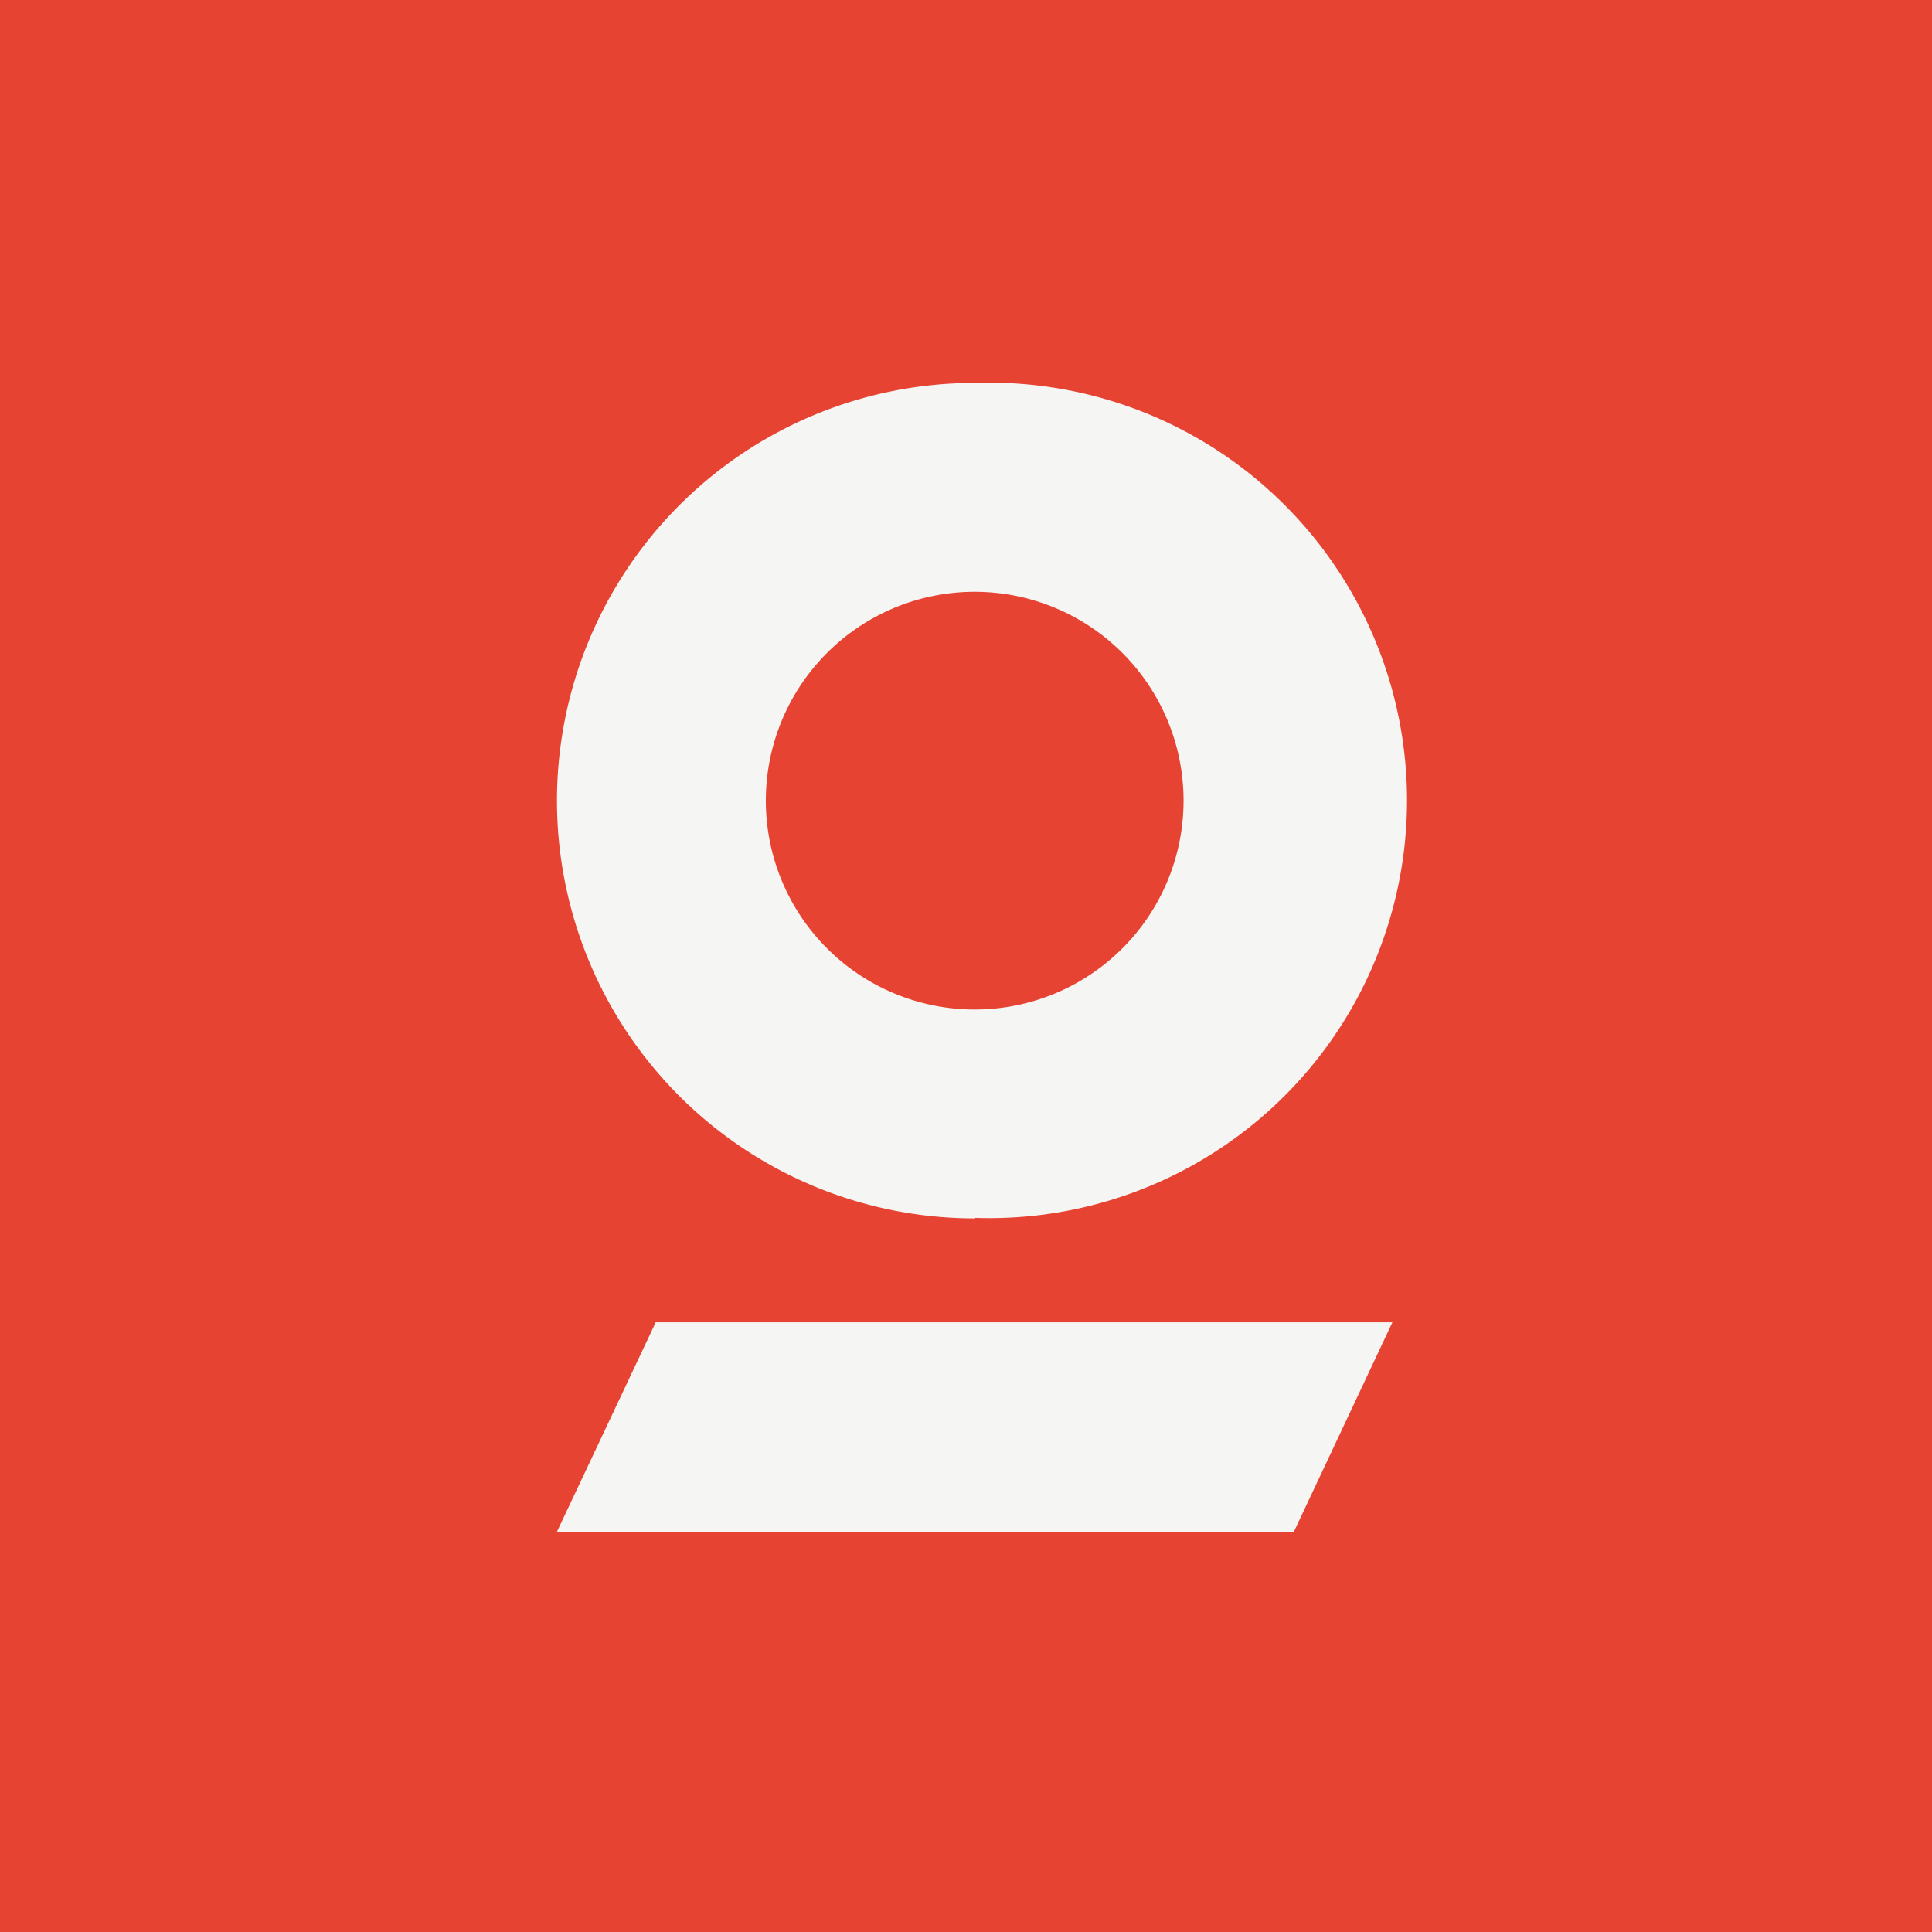
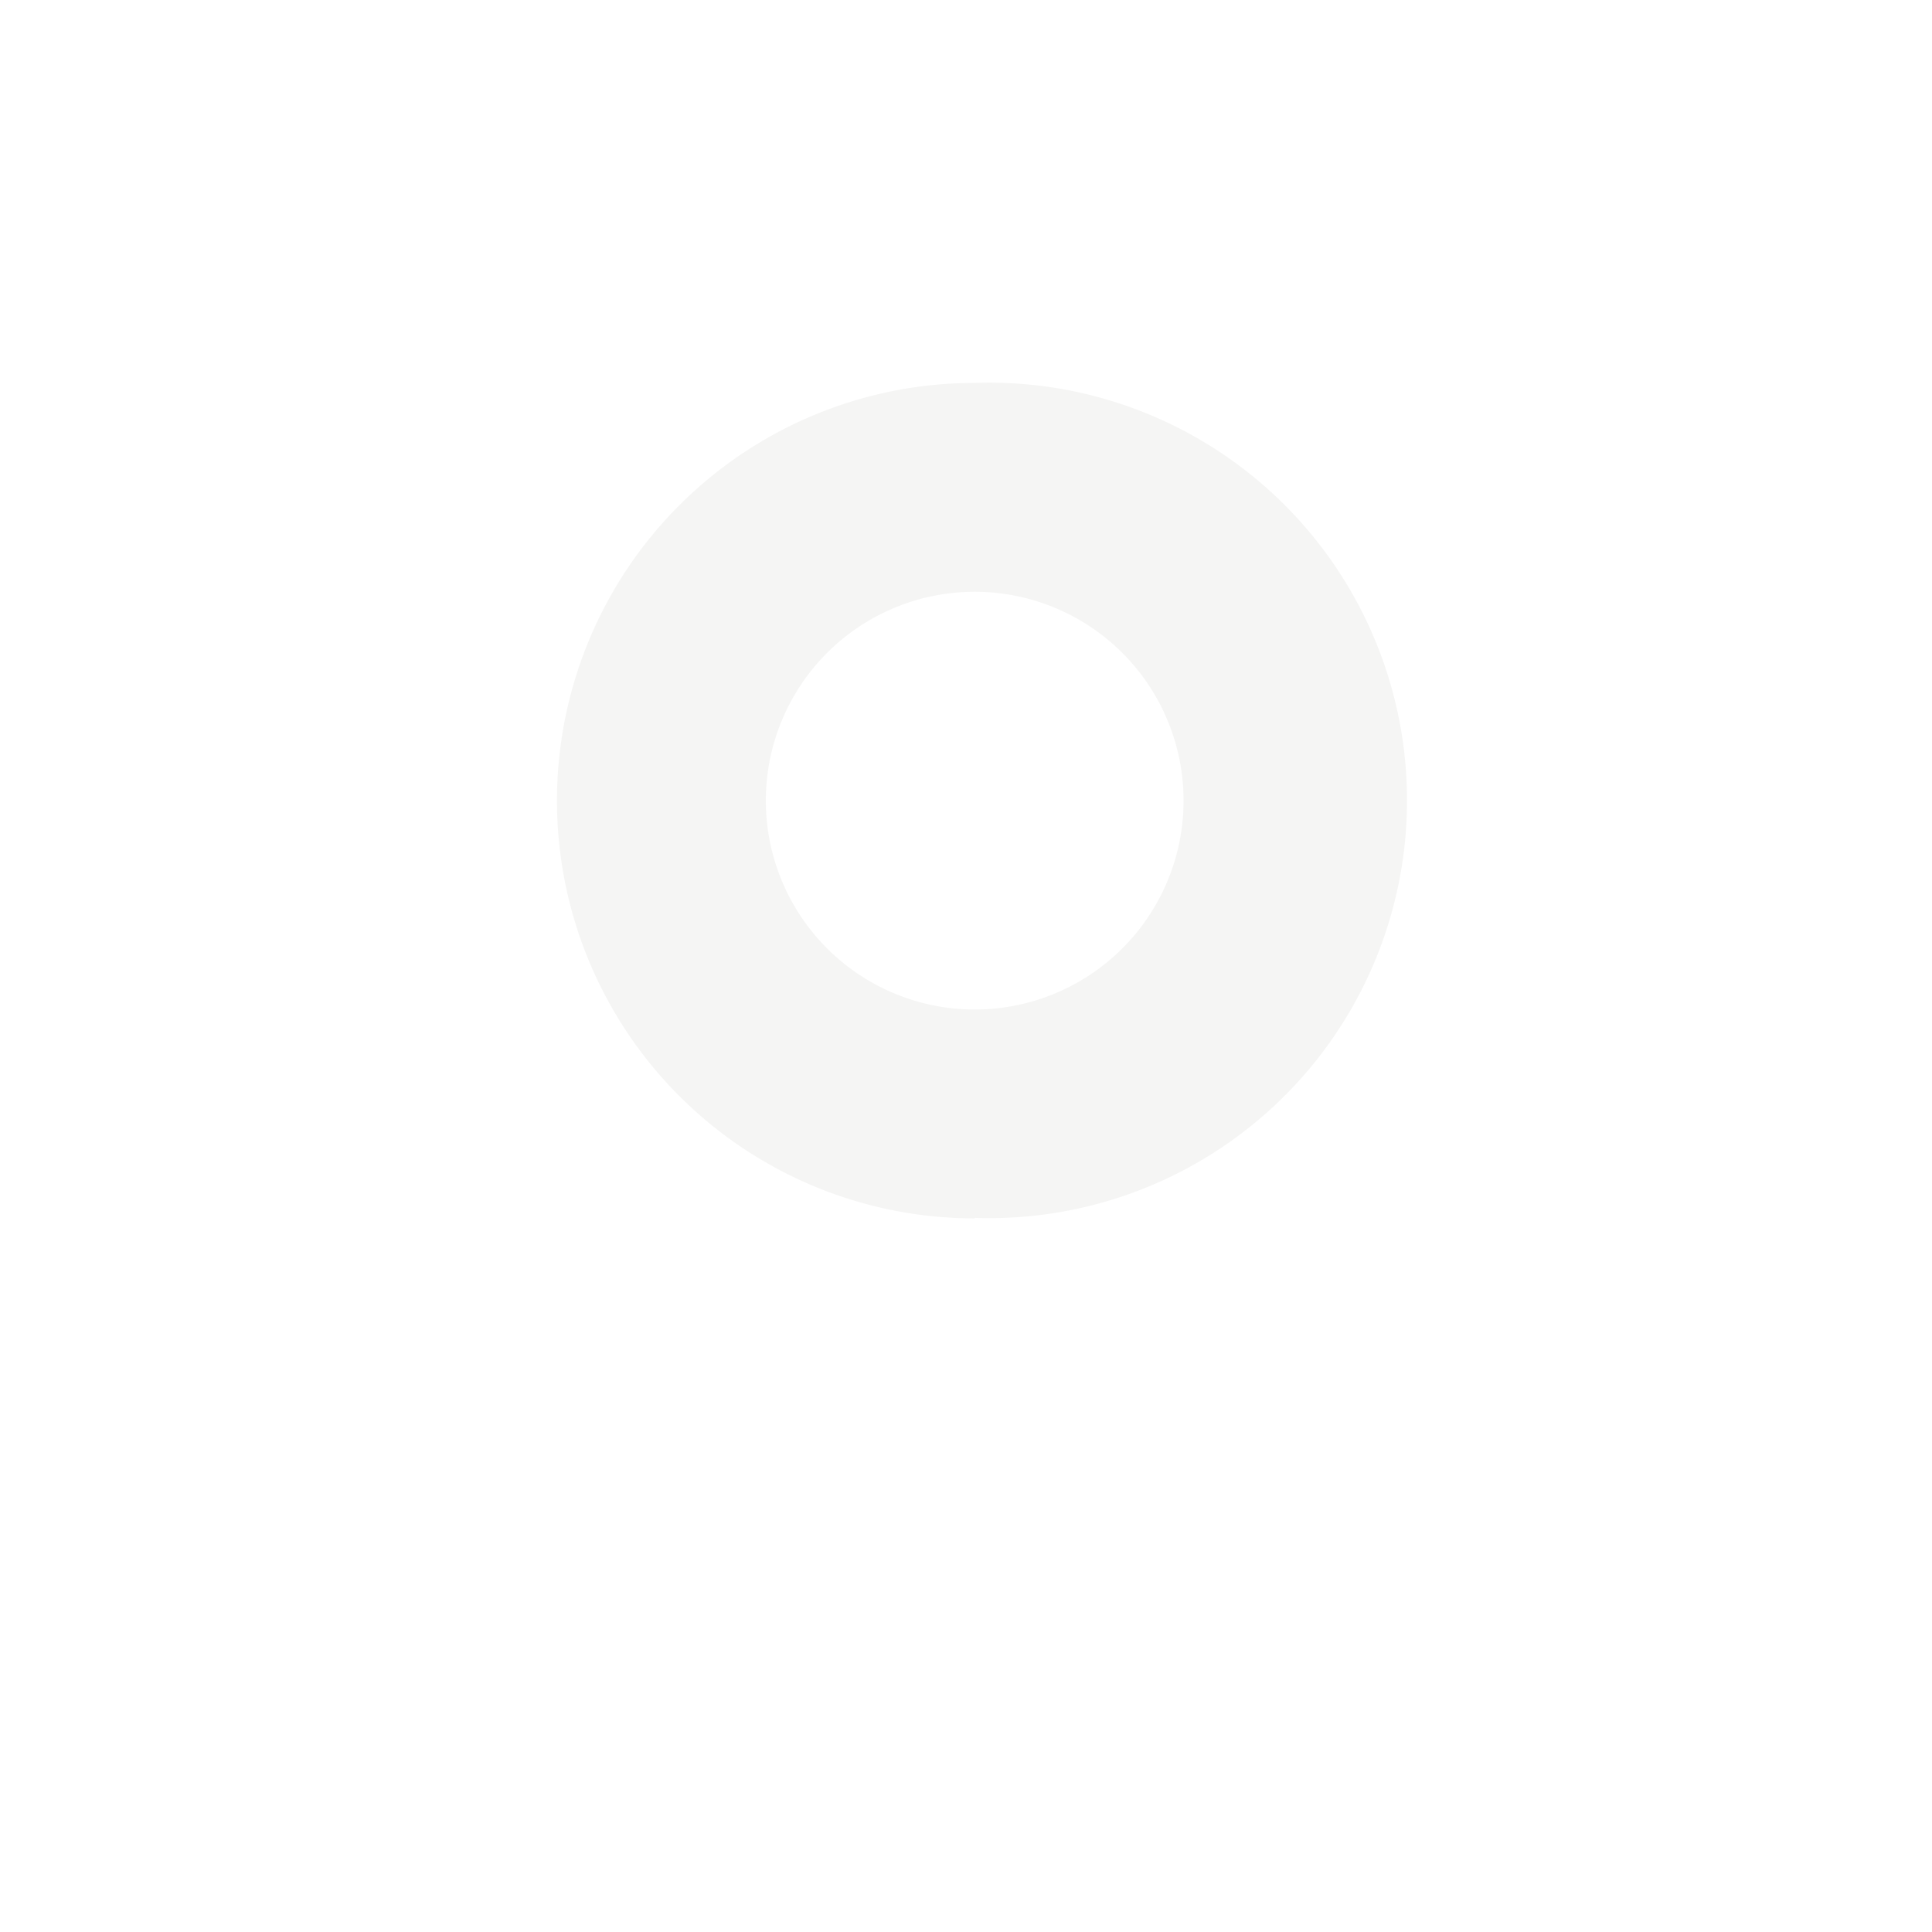
<svg xmlns="http://www.w3.org/2000/svg" viewBox="0 0 55.5 55.5">
-   <path d="M 0,0 H 55.5 V 55.5 H 0 Z" fill="rgb(231, 67, 50)" />
-   <path d="M 18.82,37.985 H 40 L 37.17,44 H 16 L 18.83,38 Z" fill="rgb(245, 245, 244)" />
  <path d="M 27.99,34.985 A 12,12 0 1,0 28,11 A 12,12 0 0,0 28,35 Z M 28,29 A 6,6 0 1,0 28,17 A 6,6 0 0,0 28,29 Z" fill="rgb(245, 245, 244)" fill-rule="evenodd" />
</svg>